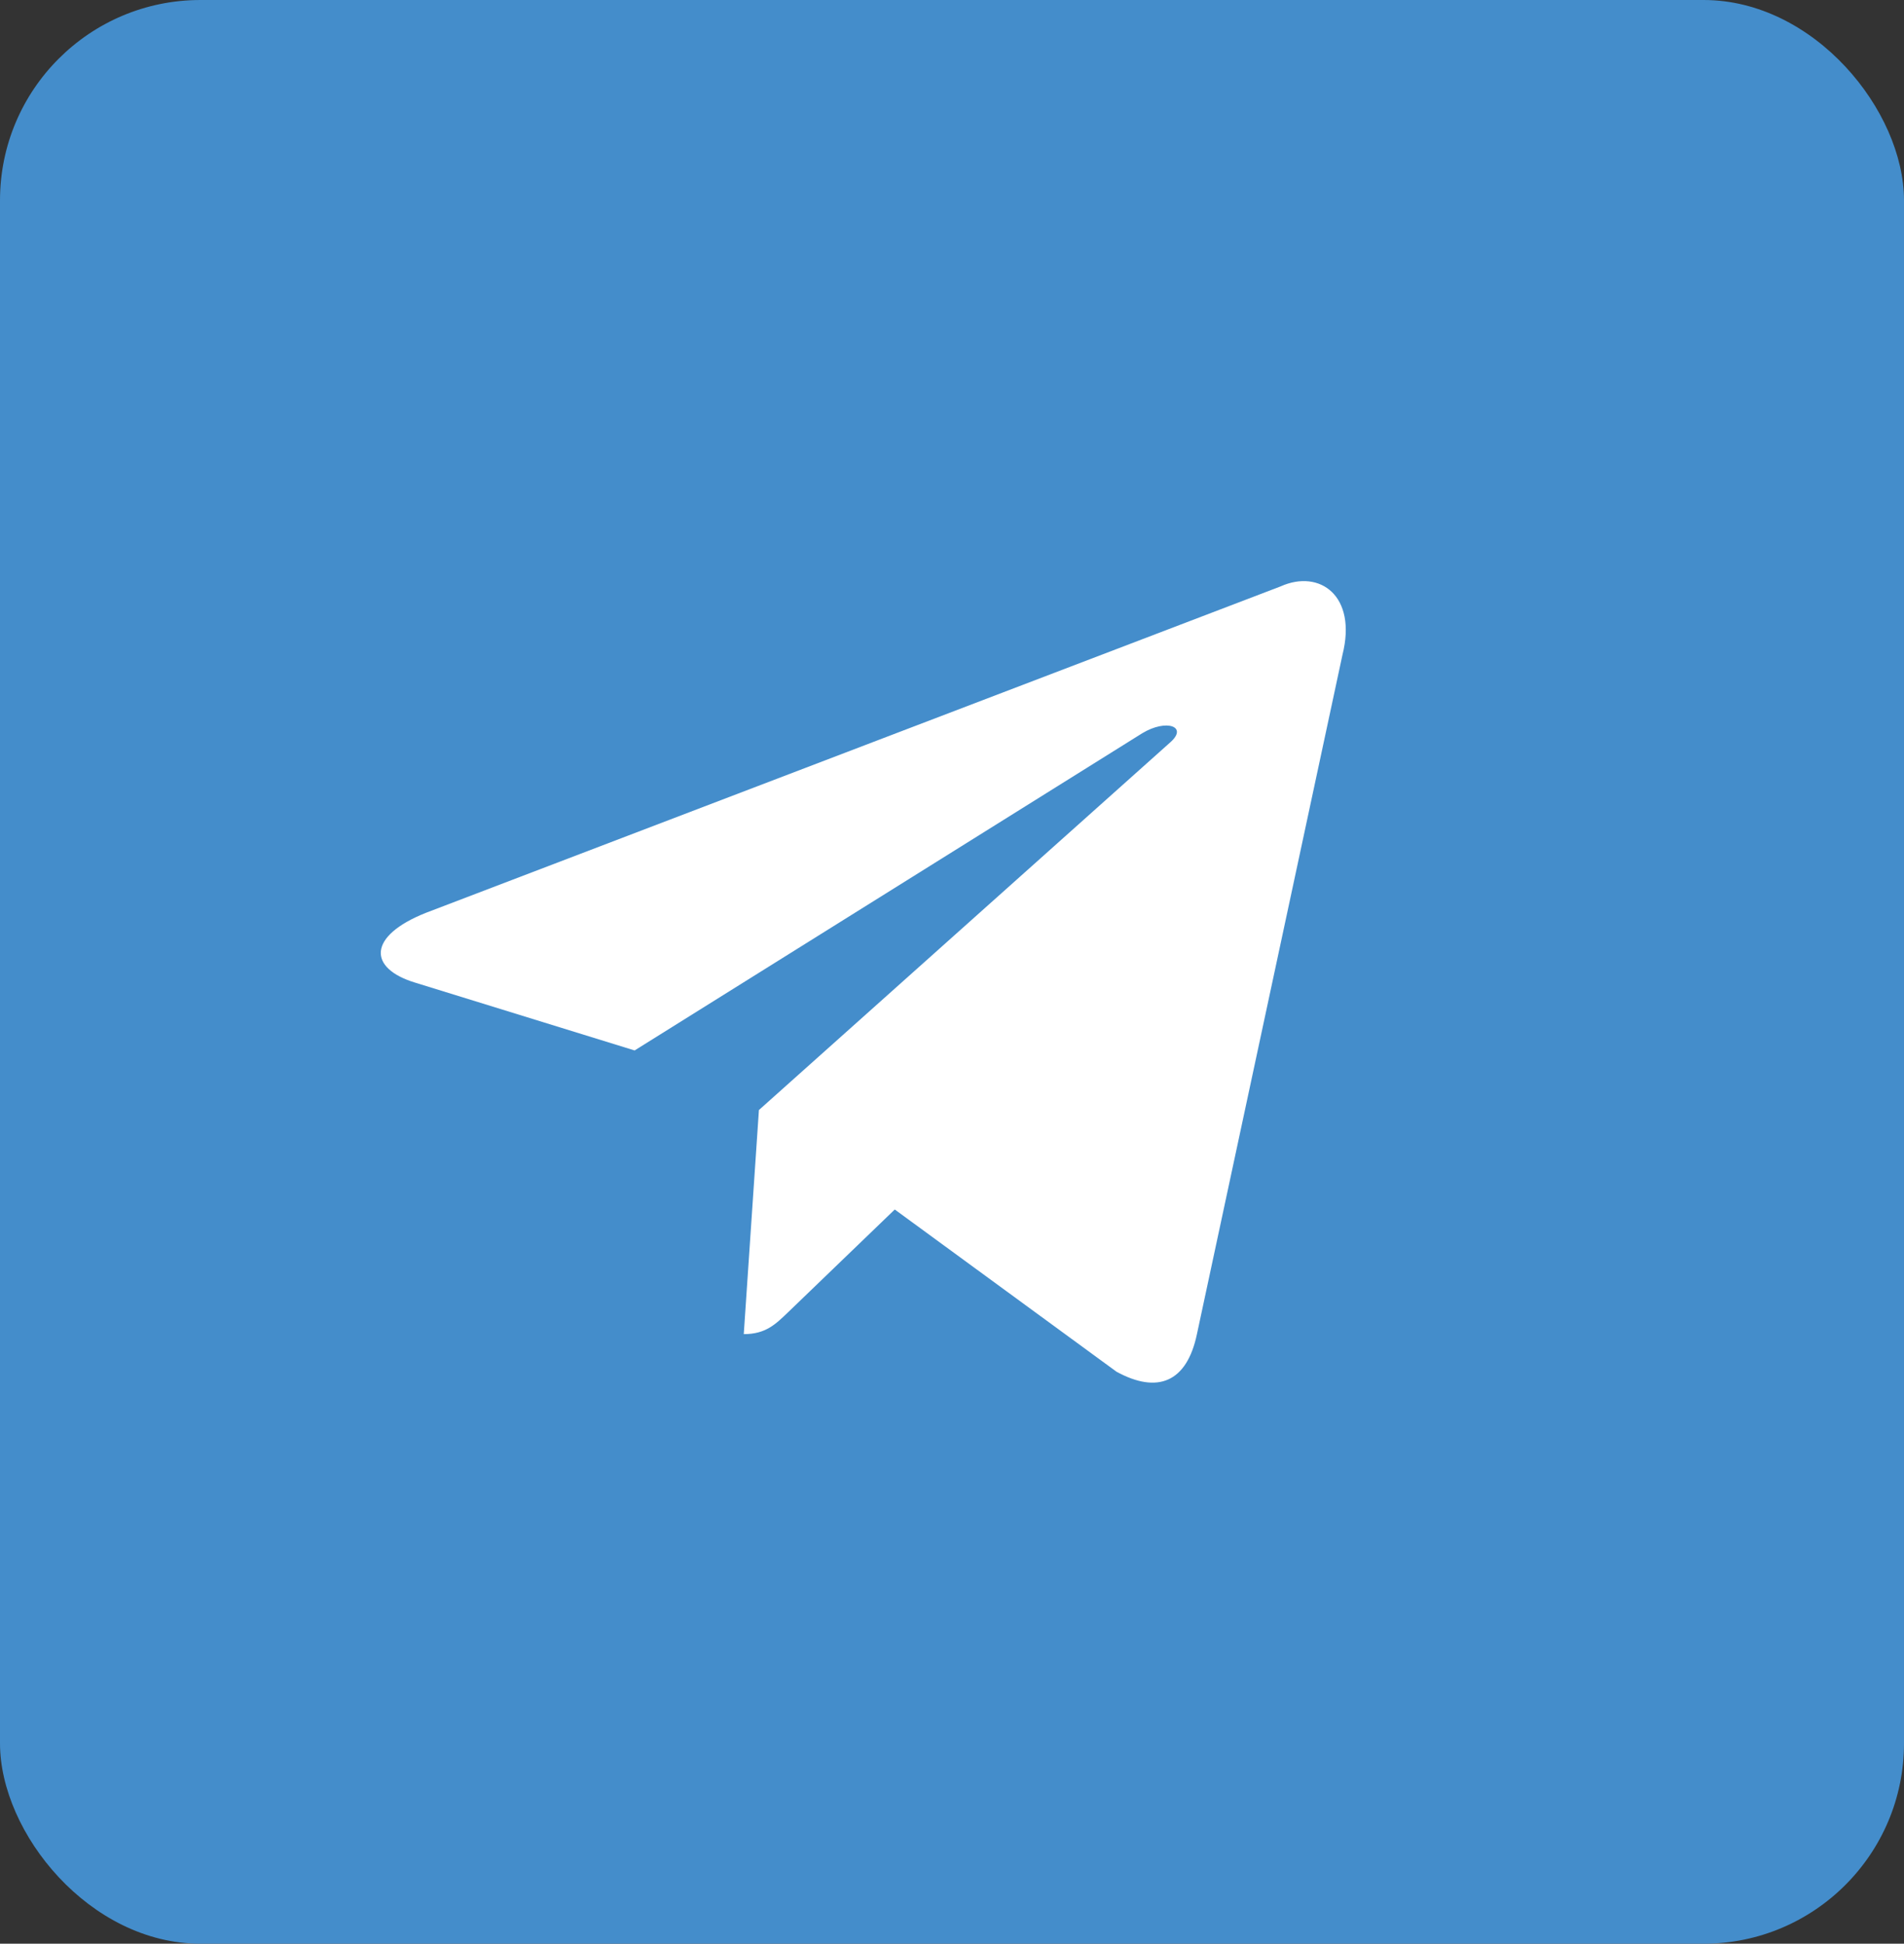
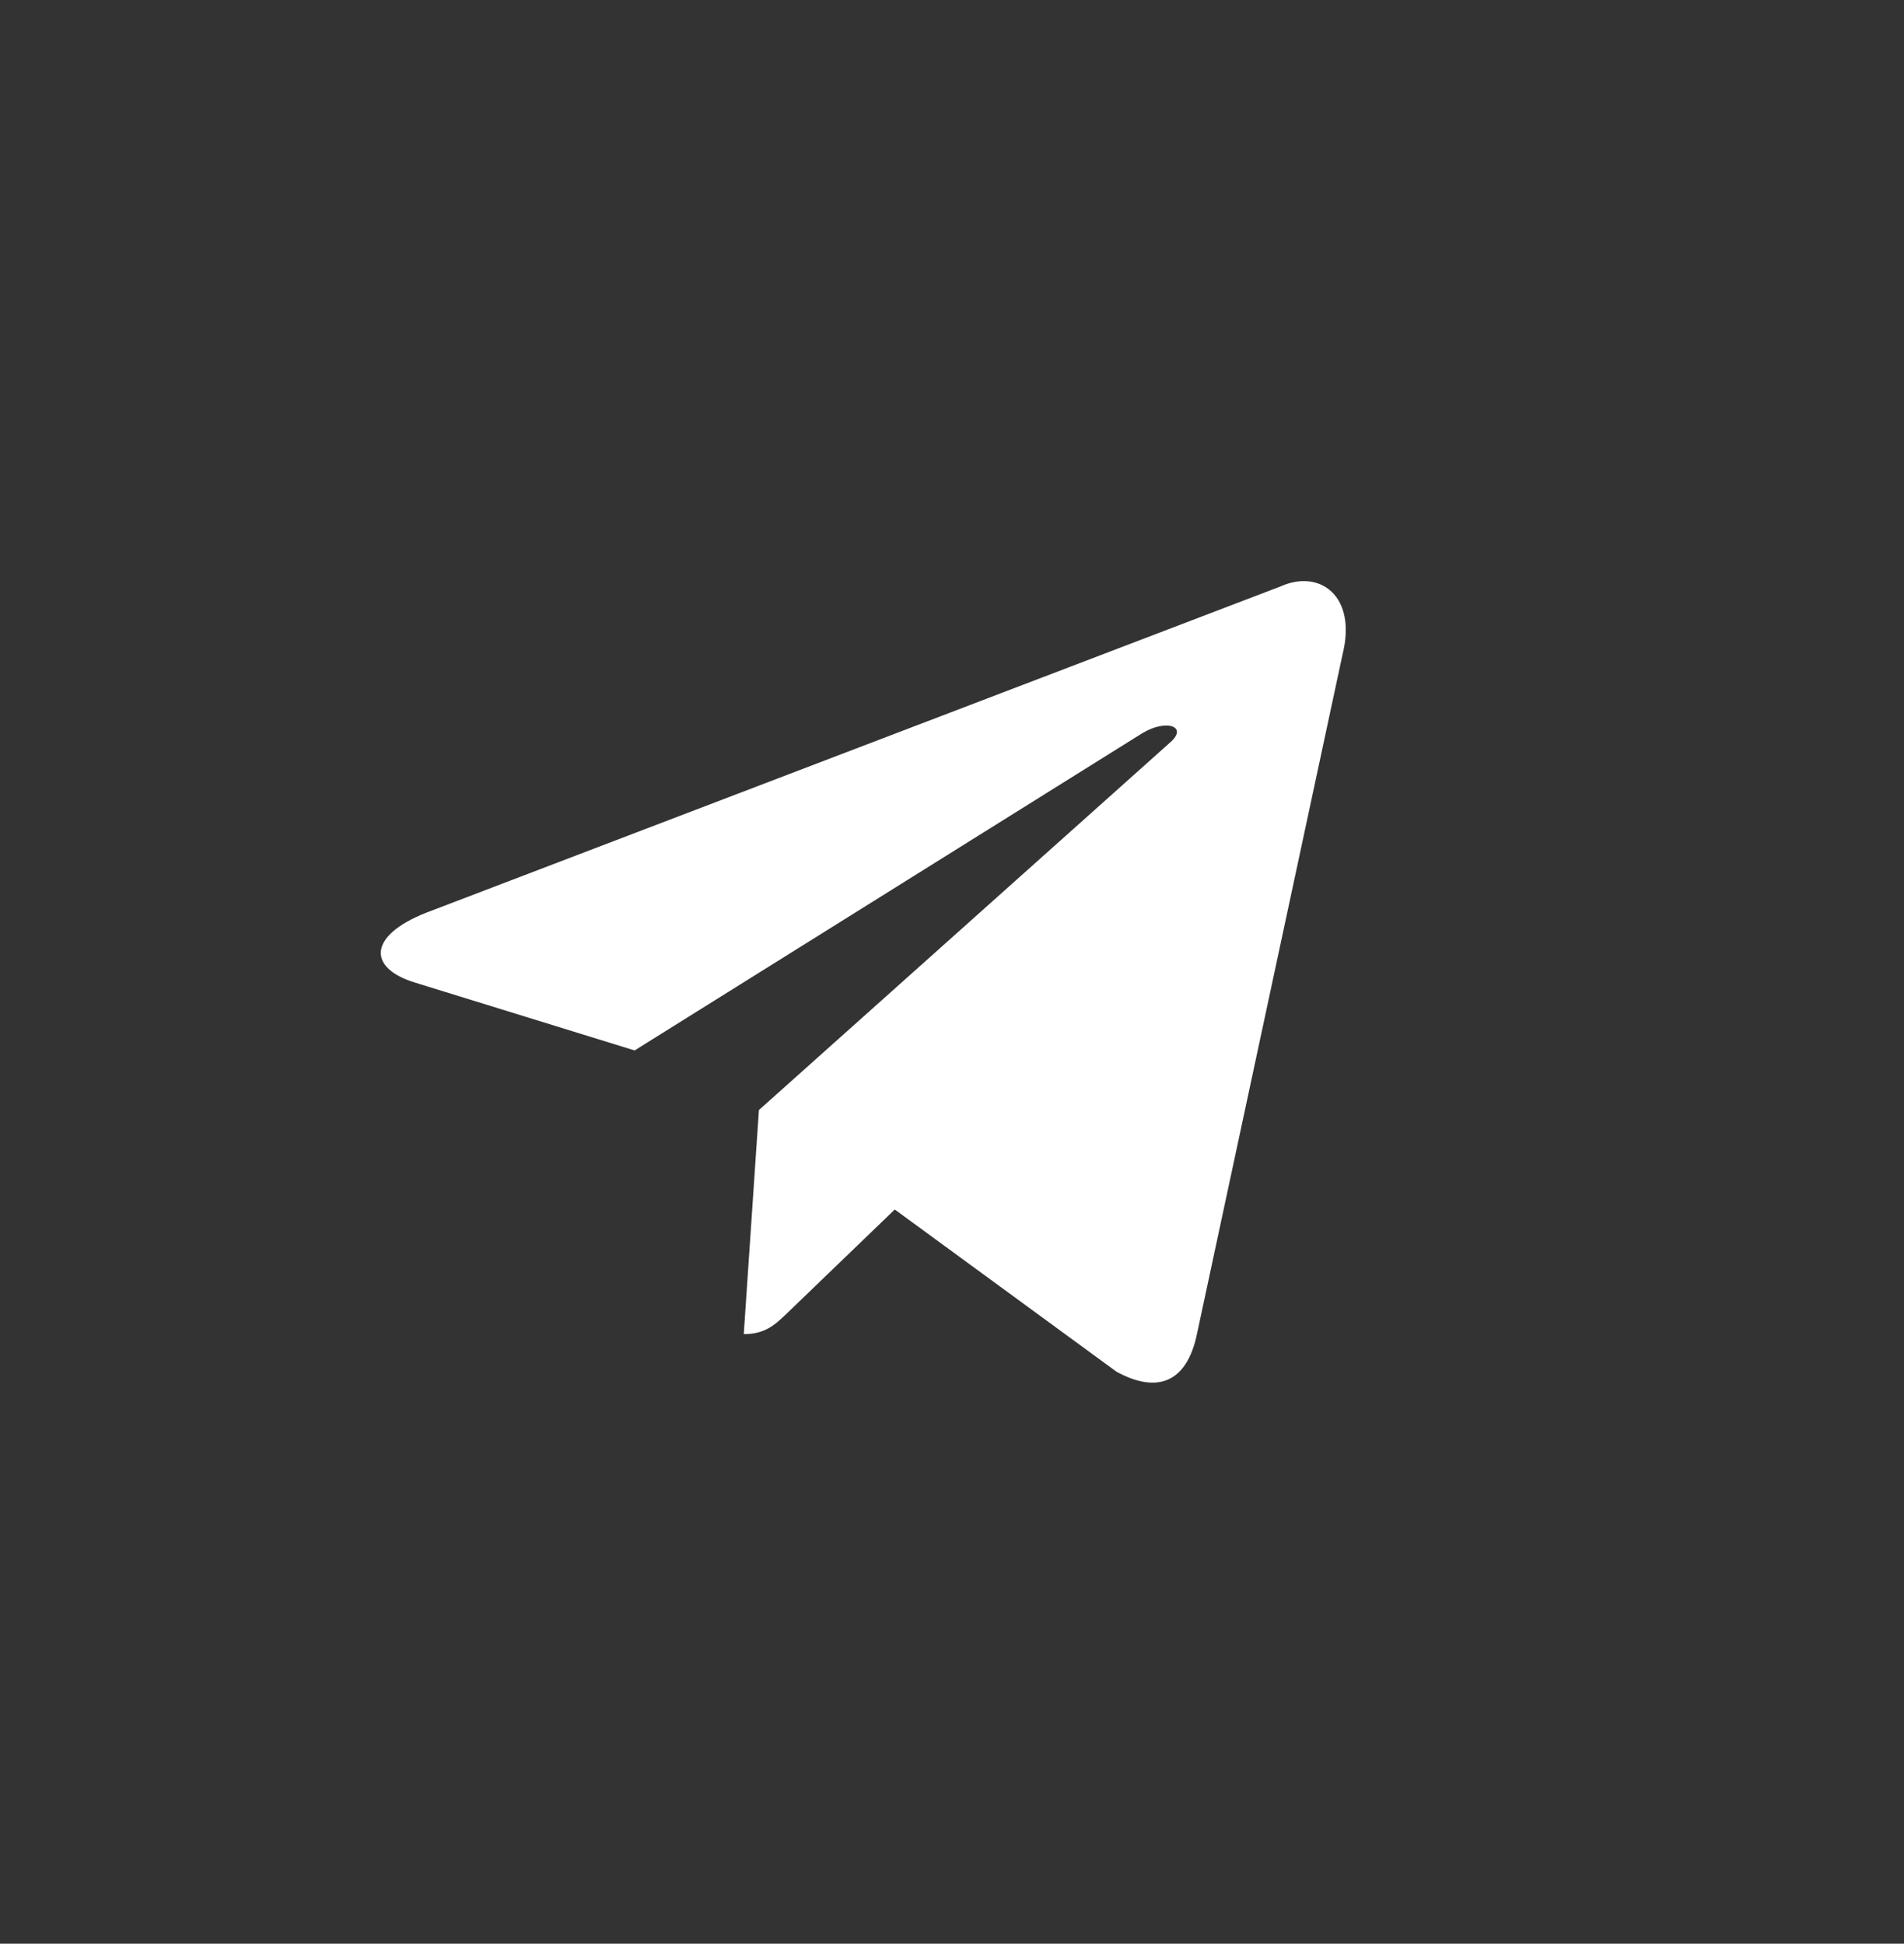
<svg xmlns="http://www.w3.org/2000/svg" width="95" height="97" viewBox="0 0 95 97" fill="none">
  <rect x="0" y="0" width="95" height="97" fill="#333333" stroke="none" />
-   <rect width="95" height="97" rx="10" fill="#448DCB" />
  <path d="M63.898 29.263L21.248 45.555C18.337 46.713 18.354 48.321 20.714 49.038L31.664 52.422L56.999 36.588C58.197 35.866 59.292 36.254 58.392 37.045L37.866 55.396H37.861L37.866 55.398L37.11 66.579C38.217 66.579 38.705 66.076 39.326 65.483L44.644 60.359L55.707 68.454C57.747 69.567 59.212 68.995 59.72 66.584L66.982 32.68C67.725 29.728 65.844 28.391 63.898 29.263Z" fill="white" />
</svg>